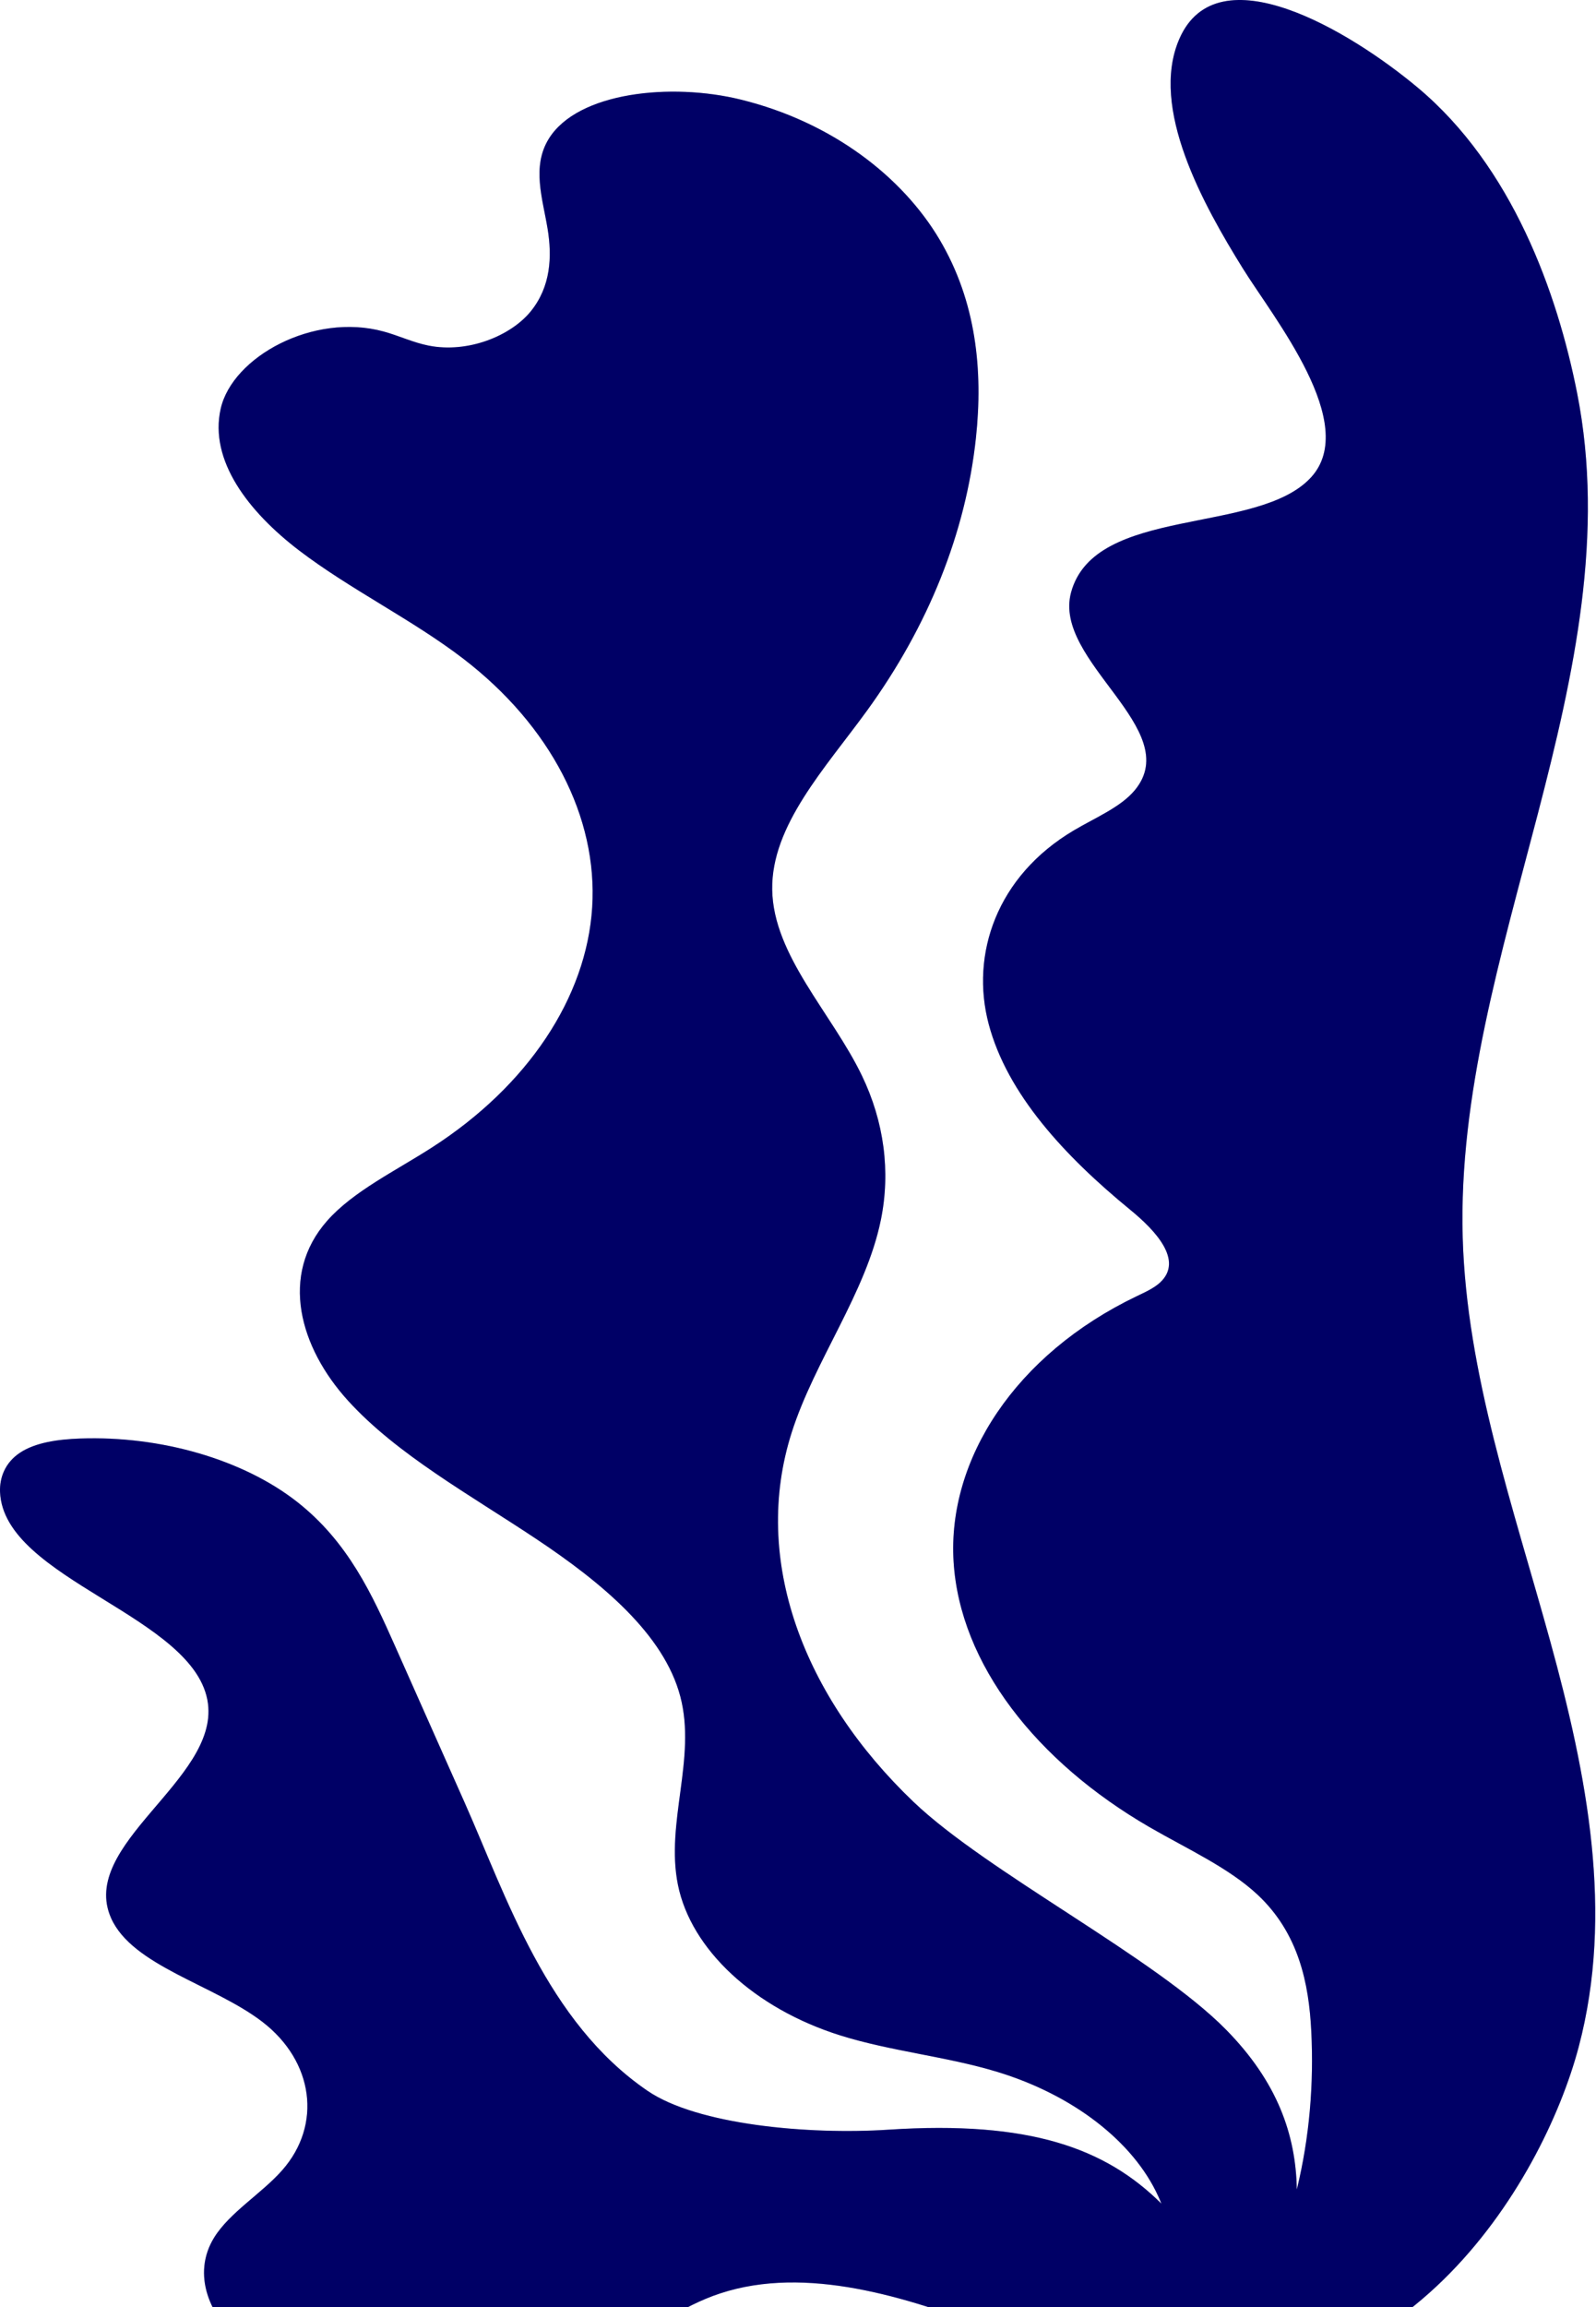
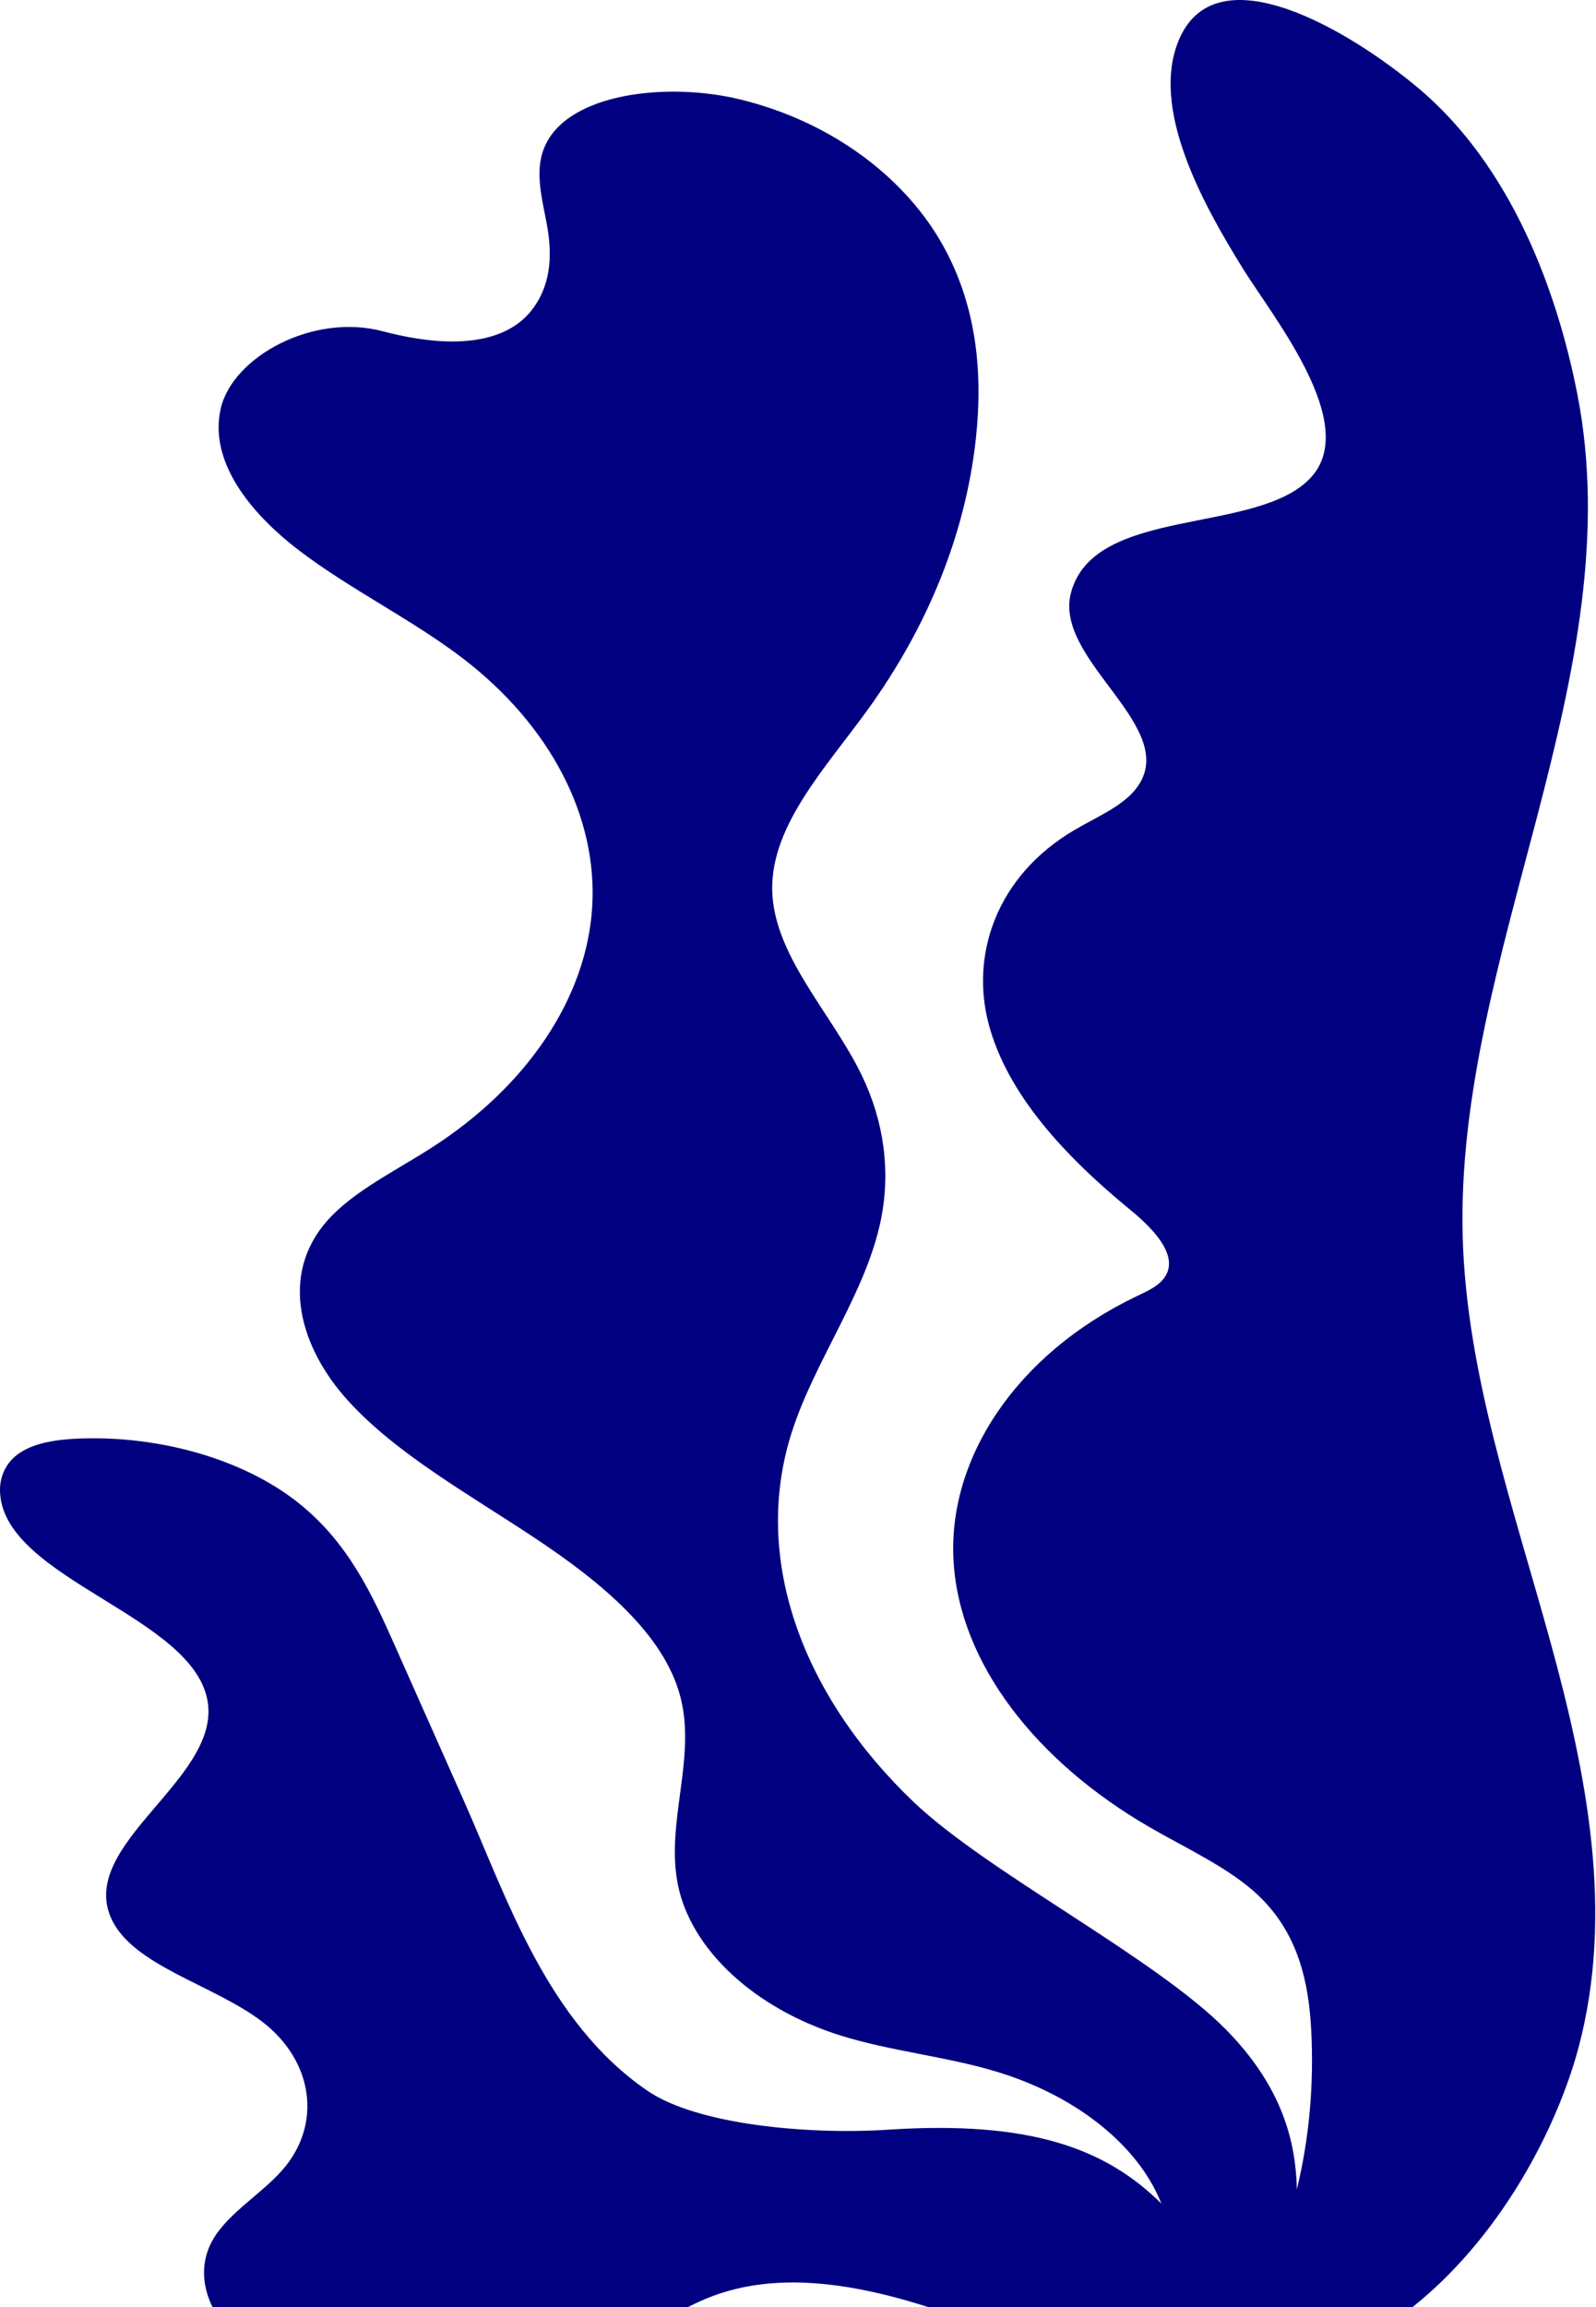
<svg xmlns="http://www.w3.org/2000/svg" width="468" height="676" viewBox="0 0 468 676" fill="none">
-   <path d="M345.825 11.386C356.995 -14.231 395.878 9.083 415.679 25.63C443.482 48.859 456.654 85.822 462.459 115.14C478.771 197.494 426.556 279.443 428.914 362.558C430.051 402.481 443.754 441.63 454.568 480.856C465.376 520.074 473.323 560.528 462.92 599.802C452.294 639.921 410.327 709.463 335.053 696.204C323.157 694.11 312.001 690.457 301.193 686.485C297.579 685.158 294 683.789 290.414 682.428C265.869 673.107 236.461 663.682 211.184 671.997C199.693 675.775 191.125 682.715 181.099 688.14C162.98 697.949 139.453 702.802 116.576 701.447C100.069 700.47 83.485 696.106 72.266 687.63C61.054 679.154 56.233 666.202 62.798 655.624C67.396 648.216 76.71 642.763 82.766 635.886C94.487 622.578 91.996 603.991 76.933 592.422C62.79 581.558 38.818 576.035 32.58 562.043C22.98 540.496 63.893 521.644 60.983 499.183C57.669 473.496 1.065 462.946 0.012 437.175C-0.156 433.028 1.449 428.657 5.719 425.76C10.303 422.646 17.098 421.73 23.496 421.507C47.253 420.662 71.344 427.693 87.126 440.066C102.105 451.809 109.166 467.303 115.836 482.293C122.638 497.577 129.442 512.868 136.237 528.152C148.482 555.682 160.315 592.485 189.911 612.656C204.514 622.606 237.09 625.552 260.539 624.023C301.982 621.323 324.136 629.426 340.556 645.683C340.259 644.946 339.947 644.215 339.614 643.488C332.284 627.467 314.654 613.856 292.467 607.097C277.631 602.574 261.178 601.044 246.419 596.409C221.214 588.503 202.604 571.245 198.781 552.238C195.113 533.98 204.263 515.232 199.488 497.092C194.678 478.813 176.432 463.7 157.102 450.838C137.771 437.976 116.374 426.156 102.077 410.442C87.787 394.728 81.941 373.575 95.916 357.728C103.569 349.053 116.024 343.077 126.772 336.156C154.749 318.143 171.972 292.32 173.646 265.869C175.319 239.418 161.435 212.646 135.838 193.003C121.002 181.616 102.616 172.669 87.731 161.31C72.847 149.958 61.28 134.929 64.711 119.767C68.135 104.598 91.876 91.512 112.475 97.132C116.984 98.355 121.044 100.348 125.7 101.271C137.21 103.542 149.778 98.44 155.646 91.212C161.513 83.977 161.926 75.211 160.561 66.97C159.104 58.155 155.884 48.858 160.897 40.7C169.368 26.923 196.876 24.169 217.23 29.181C244.045 35.78 264.609 51.842 275.454 70.094C286.299 88.338 288.287 108.611 286.18 128.295C283.204 156.046 272.282 183.377 254.232 208.235C242.015 225.06 226.143 241.858 226.437 260.69C226.738 279.962 243.927 296.878 252.734 315.157C259.26 328.69 261.184 343.286 258.307 357.42C253.938 378.88 238.892 398.606 232.143 419.766C220.261 457.003 235.552 497.141 267.892 527.988C289.61 548.707 338.823 573.622 359.604 594.802C374.551 610.036 379.984 625.453 380.274 641.535C383.997 626.235 385.283 610.612 384.506 595.124C383.801 581.111 380.801 566.442 368.773 555.187C360.268 547.234 348.023 541.711 337.069 535.371C303.901 516.171 281.463 487.572 279.621 457.591C277.779 427.61 297.733 396.868 333.26 379.831C335.765 378.63 338.395 377.458 340.209 375.761C347.095 369.31 338.835 360.554 331.356 354.431C312.043 338.623 295.333 320.477 289.919 300.082C284.505 279.681 292.201 256.716 314.932 243.282C321.211 239.568 328.662 236.496 332.772 231.525C347.514 213.706 308.583 193.773 314.073 173.573C321.015 148.04 368.85 156.879 384.443 139.87C398.78 124.23 373.496 93.237 364.461 78.694C352.97 60.191 336.971 31.683 345.825 11.386Z" fill="#000080" />
-   <path d="M345.825 11.386C356.995 -14.231 395.878 9.083 415.679 25.63C443.482 48.859 456.654 85.822 462.459 115.14C478.771 197.494 426.556 279.443 428.914 362.558C430.051 402.481 443.754 441.63 454.568 480.856C465.376 520.074 473.323 560.528 462.92 599.802C452.294 639.921 410.327 709.463 335.053 696.204C323.157 694.11 312.001 690.457 301.193 686.485C297.579 685.158 294 683.789 290.414 682.428C265.869 673.107 236.461 663.682 211.184 671.997C199.693 675.775 191.125 682.715 181.099 688.14C162.98 697.949 139.453 702.802 116.576 701.447C100.069 700.47 83.485 696.106 72.266 687.63C61.054 679.154 56.233 666.202 62.798 655.624C67.396 648.216 76.71 642.763 82.766 635.886C94.487 622.578 91.996 603.991 76.933 592.422C62.79 581.558 38.818 576.035 32.58 562.043C22.98 540.496 63.893 521.644 60.983 499.183C57.669 473.496 1.065 462.946 0.012 437.175C-0.156 433.028 1.449 428.657 5.719 425.76C10.303 422.646 17.098 421.73 23.496 421.507C47.253 420.662 71.344 427.693 87.126 440.066C102.105 451.809 109.166 467.303 115.836 482.293C122.638 497.577 129.442 512.868 136.237 528.152C148.482 555.682 160.315 592.485 189.911 612.656C204.514 622.606 237.09 625.552 260.539 624.023C301.982 621.323 324.136 629.426 340.556 645.683C340.259 644.946 339.947 644.215 339.614 643.488C332.284 627.467 314.654 613.856 292.467 607.097C277.631 602.574 261.178 601.044 246.419 596.409C221.214 588.503 202.604 571.245 198.781 552.238C195.113 533.98 204.263 515.232 199.488 497.092C194.678 478.813 176.432 463.7 157.102 450.838C137.771 437.976 116.374 426.156 102.077 410.442C87.787 394.728 81.941 373.575 95.916 357.728C103.569 349.053 116.024 343.077 126.772 336.156C154.749 318.143 171.972 292.32 173.646 265.869C175.319 239.418 161.435 212.646 135.838 193.003C121.002 181.616 102.616 172.669 87.731 161.31C72.847 149.958 61.28 134.929 64.711 119.767C68.135 104.598 91.876 91.512 112.475 97.132C116.984 98.355 121.044 100.348 125.7 101.271C137.21 103.542 149.778 98.44 155.646 91.212C161.513 83.977 161.926 75.211 160.561 66.97C159.104 58.155 155.884 48.858 160.897 40.7C169.368 26.923 196.876 24.169 217.23 29.181C244.045 35.78 264.609 51.842 275.454 70.094C286.299 88.338 288.287 108.611 286.18 128.295C283.204 156.046 272.282 183.377 254.232 208.235C242.015 225.06 226.143 241.858 226.437 260.69C226.738 279.962 243.927 296.878 252.734 315.157C259.26 328.69 261.184 343.286 258.307 357.42C253.938 378.88 238.892 398.606 232.143 419.766C220.261 457.003 235.552 497.141 267.892 527.988C289.61 548.707 338.823 573.622 359.604 594.802C374.551 610.036 379.984 625.453 380.274 641.535C383.997 626.235 385.283 610.612 384.506 595.124C383.801 581.111 380.801 566.442 368.773 555.187C360.268 547.234 348.023 541.711 337.069 535.371C303.901 516.171 281.463 487.572 279.621 457.591C277.779 427.61 297.733 396.868 333.26 379.831C335.765 378.63 338.395 377.458 340.209 375.761C347.095 369.31 338.835 360.554 331.356 354.431C312.043 338.623 295.333 320.477 289.919 300.082C284.505 279.681 292.201 256.716 314.932 243.282C321.211 239.568 328.662 236.496 332.772 231.525C347.514 213.706 308.583 193.773 314.073 173.573C321.015 148.04 368.85 156.879 384.443 139.87C398.78 124.23 373.496 93.237 364.461 78.694C352.97 60.191 336.971 31.683 345.825 11.386Z" fill="black" fill-opacity="0.2" />
+   <path d="M345.825 11.386C356.995 -14.231 395.878 9.083 415.679 25.63C443.482 48.859 456.654 85.822 462.459 115.14C478.771 197.494 426.556 279.443 428.914 362.558C430.051 402.481 443.754 441.63 454.568 480.856C465.376 520.074 473.323 560.528 462.92 599.802C452.294 639.921 410.327 709.463 335.053 696.204C323.157 694.11 312.001 690.457 301.193 686.485C297.579 685.158 294 683.789 290.414 682.428C265.869 673.107 236.461 663.682 211.184 671.997C199.693 675.775 191.125 682.715 181.099 688.14C162.98 697.949 139.453 702.802 116.576 701.447C100.069 700.47 83.485 696.106 72.266 687.63C61.054 679.154 56.233 666.202 62.798 655.624C67.396 648.216 76.71 642.763 82.766 635.886C94.487 622.578 91.996 603.991 76.933 592.422C62.79 581.558 38.818 576.035 32.58 562.043C22.98 540.496 63.893 521.644 60.983 499.183C57.669 473.496 1.065 462.946 0.012 437.175C-0.156 433.028 1.449 428.657 5.719 425.76C10.303 422.646 17.098 421.73 23.496 421.507C47.253 420.662 71.344 427.693 87.126 440.066C102.105 451.809 109.166 467.303 115.836 482.293C122.638 497.577 129.442 512.868 136.237 528.152C148.482 555.682 160.315 592.485 189.911 612.656C204.514 622.606 237.09 625.552 260.539 624.023C301.982 621.323 324.136 629.426 340.556 645.683C340.259 644.946 339.947 644.215 339.614 643.488C332.284 627.467 314.654 613.856 292.467 607.097C277.631 602.574 261.178 601.044 246.419 596.409C221.214 588.503 202.604 571.245 198.781 552.238C195.113 533.98 204.263 515.232 199.488 497.092C194.678 478.813 176.432 463.7 157.102 450.838C137.771 437.976 116.374 426.156 102.077 410.442C87.787 394.728 81.941 373.575 95.916 357.728C103.569 349.053 116.024 343.077 126.772 336.156C154.749 318.143 171.972 292.32 173.646 265.869C175.319 239.418 161.435 212.646 135.838 193.003C121.002 181.616 102.616 172.669 87.731 161.31C72.847 149.958 61.28 134.929 64.711 119.767C68.135 104.598 91.876 91.512 112.475 97.132C137.21 103.542 149.778 98.44 155.646 91.212C161.513 83.977 161.926 75.211 160.561 66.97C159.104 58.155 155.884 48.858 160.897 40.7C169.368 26.923 196.876 24.169 217.23 29.181C244.045 35.78 264.609 51.842 275.454 70.094C286.299 88.338 288.287 108.611 286.18 128.295C283.204 156.046 272.282 183.377 254.232 208.235C242.015 225.06 226.143 241.858 226.437 260.69C226.738 279.962 243.927 296.878 252.734 315.157C259.26 328.69 261.184 343.286 258.307 357.42C253.938 378.88 238.892 398.606 232.143 419.766C220.261 457.003 235.552 497.141 267.892 527.988C289.61 548.707 338.823 573.622 359.604 594.802C374.551 610.036 379.984 625.453 380.274 641.535C383.997 626.235 385.283 610.612 384.506 595.124C383.801 581.111 380.801 566.442 368.773 555.187C360.268 547.234 348.023 541.711 337.069 535.371C303.901 516.171 281.463 487.572 279.621 457.591C277.779 427.61 297.733 396.868 333.26 379.831C335.765 378.63 338.395 377.458 340.209 375.761C347.095 369.31 338.835 360.554 331.356 354.431C312.043 338.623 295.333 320.477 289.919 300.082C284.505 279.681 292.201 256.716 314.932 243.282C321.211 239.568 328.662 236.496 332.772 231.525C347.514 213.706 308.583 193.773 314.073 173.573C321.015 148.04 368.85 156.879 384.443 139.87C398.78 124.23 373.496 93.237 364.461 78.694C352.97 60.191 336.971 31.683 345.825 11.386Z" fill="#000080" />
</svg>